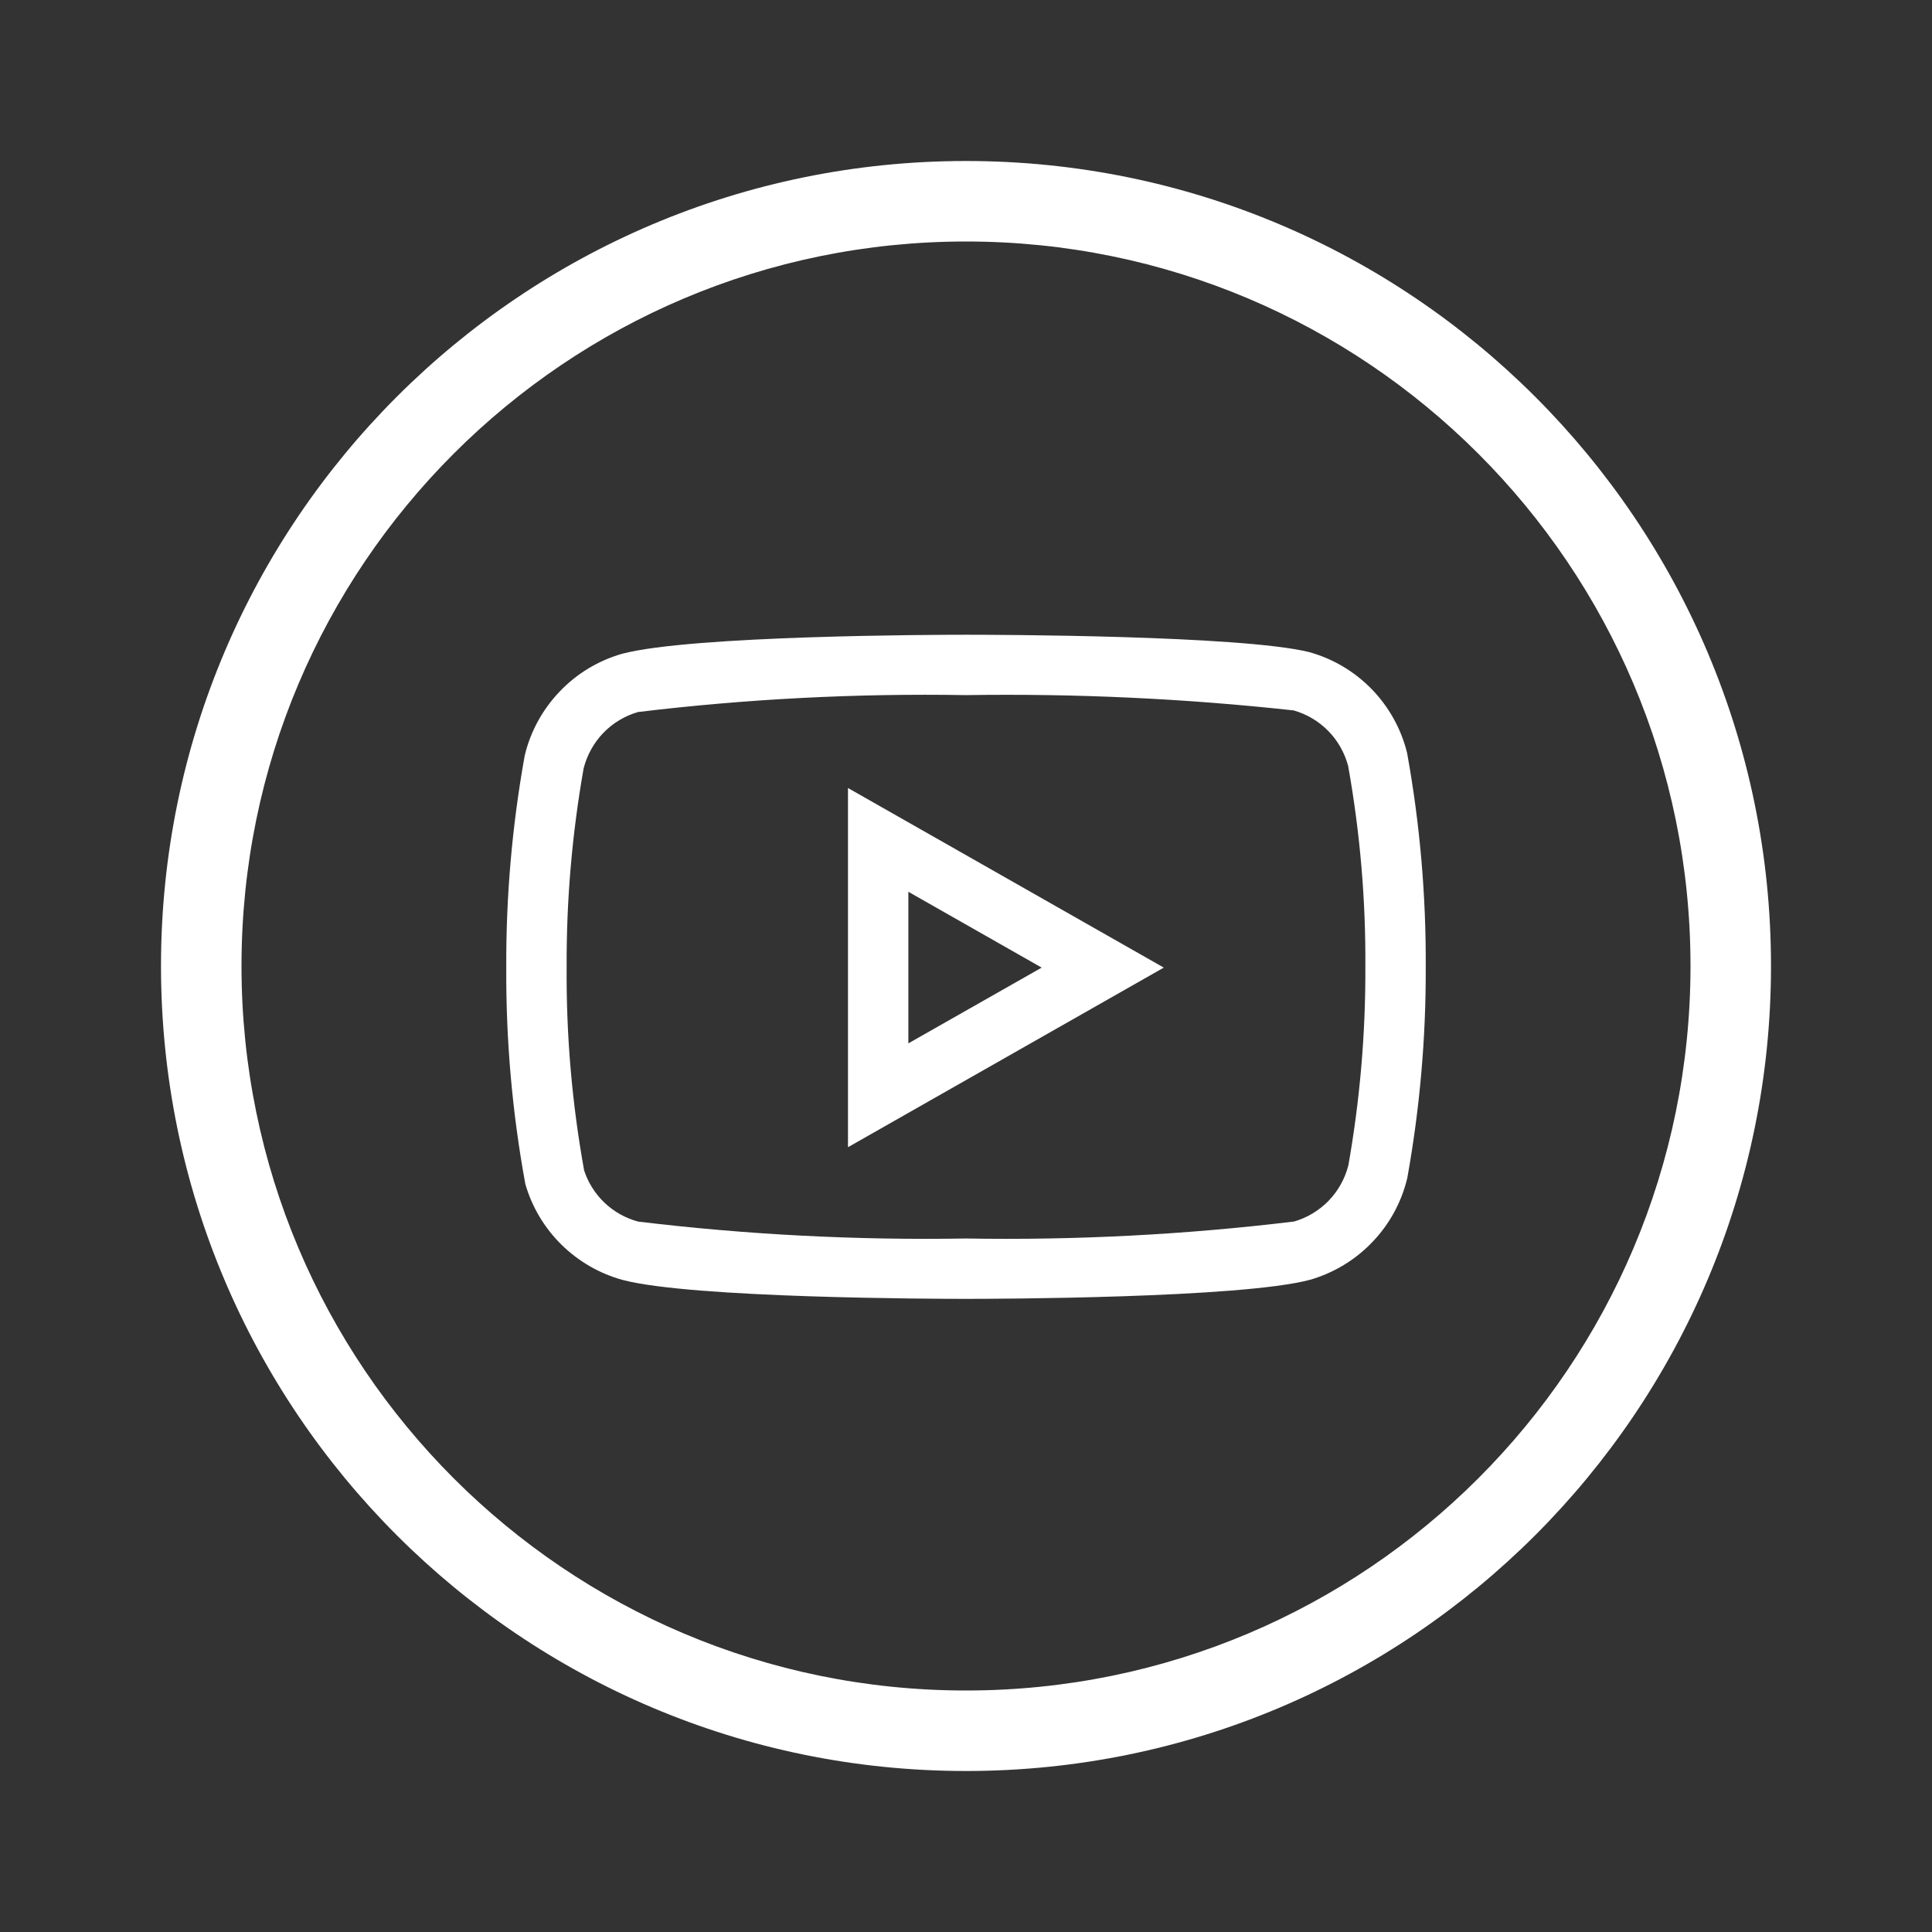
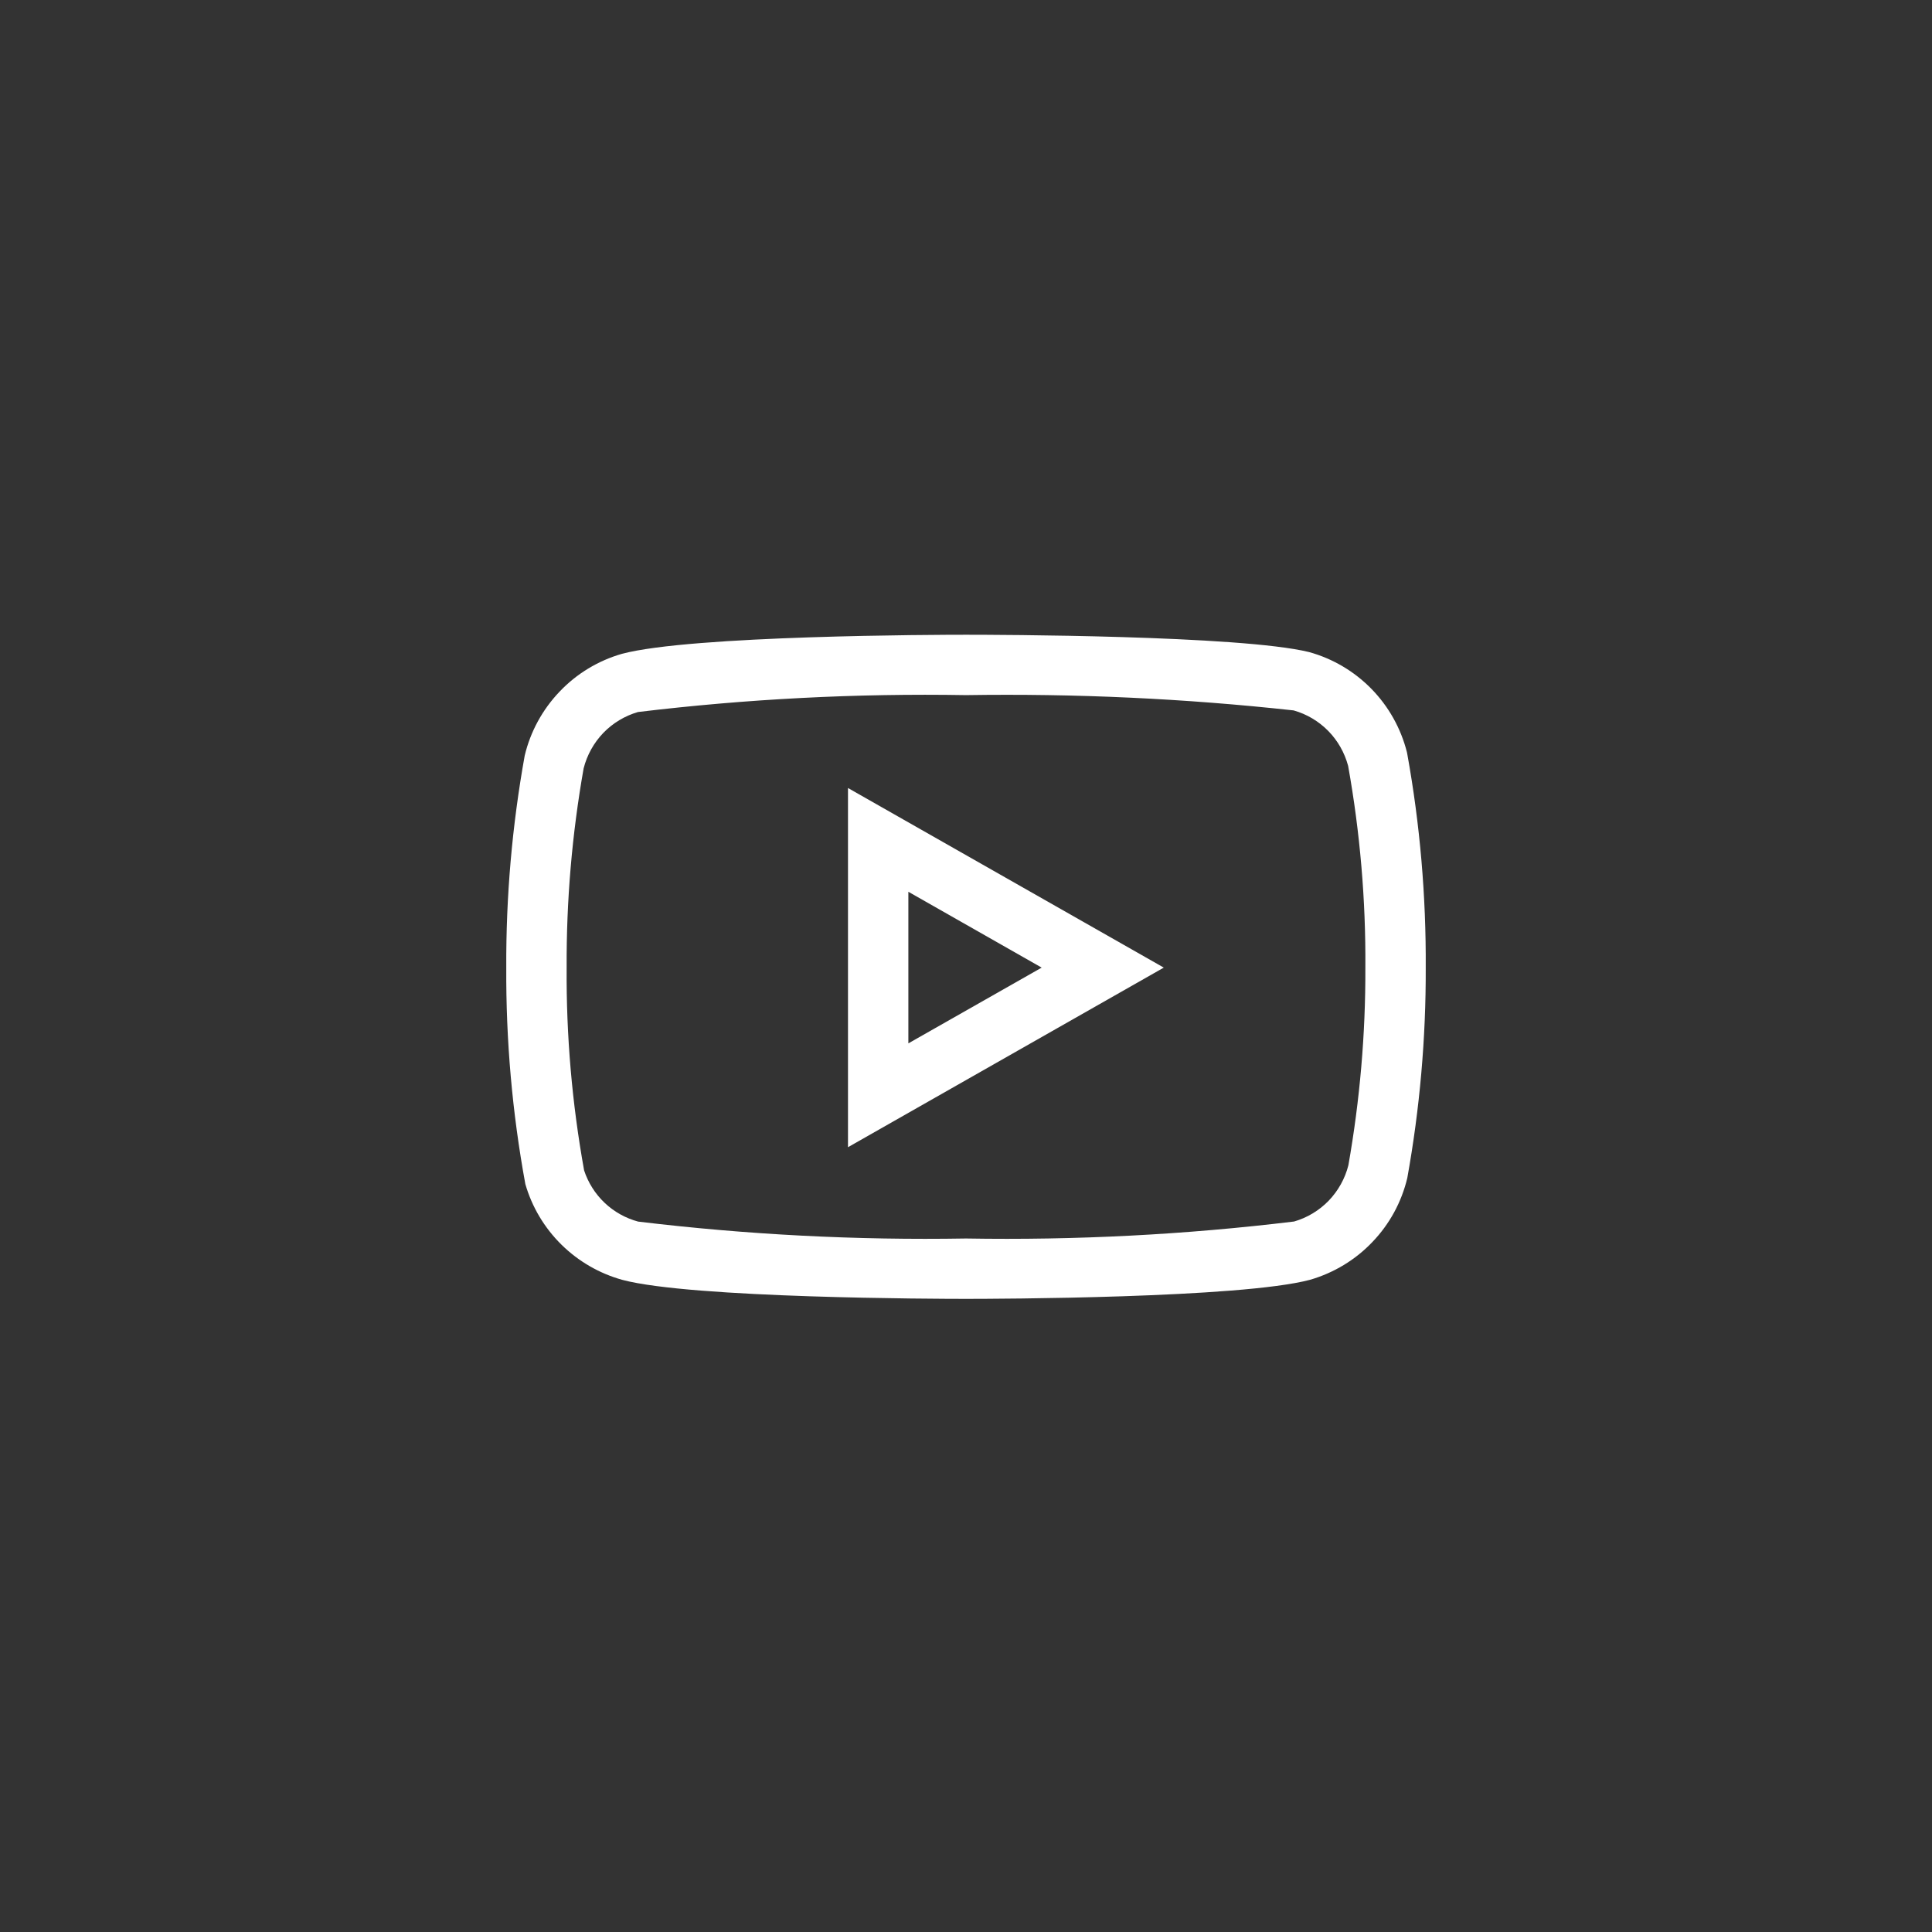
<svg xmlns="http://www.w3.org/2000/svg" width="24" height="24" viewBox="0 0 24 24" fill="none">
  <rect x="0" y="0" width="24" height="24" fill="#333333" stroke="none" />
-   <path d="M21 12C21 7.029 16.971 3 12 3C7.029 3 3 7.029 3 12C3 16.971 7.029 21 12 21V22C6.477 22 2 17.523 2 12C2 6.477 6.477 2 12 2C17.523 2 22 6.477 22 12C22 17.523 17.523 22 12 22V21C16.971 21 21 16.971 21 12Z" fill="white" />
  <path d="M12 16.135C11.653 16.135 8.588 16.128 7.731 15.899C7.446 15.82 7.185 15.669 6.974 15.461C6.762 15.252 6.608 14.993 6.526 14.709C6.363 13.821 6.284 12.92 6.289 12.017C6.285 11.135 6.362 10.255 6.518 9.387C6.589 9.088 6.739 8.814 6.951 8.592C7.163 8.369 7.43 8.207 7.726 8.122C8.588 7.892 11.653 7.885 12 7.885C12.346 7.885 15.408 7.891 16.261 8.1C16.555 8.181 16.823 8.339 17.037 8.558C17.25 8.776 17.402 9.047 17.477 9.343L17.482 9.368C17.64 10.244 17.716 11.132 17.711 12.022C17.714 12.897 17.637 13.771 17.482 14.633C17.411 14.932 17.262 15.206 17.049 15.428C16.837 15.651 16.57 15.812 16.274 15.898C15.412 16.128 12.347 16.135 12 16.135ZM12 8.635C10.638 8.612 9.277 8.682 7.925 8.845C7.761 8.893 7.613 8.982 7.494 9.105C7.376 9.228 7.292 9.38 7.25 9.545C7.106 10.361 7.035 11.189 7.039 12.018C7.033 12.863 7.106 13.707 7.256 14.539C7.306 14.692 7.394 14.831 7.511 14.942C7.628 15.053 7.771 15.133 7.927 15.175C9.278 15.338 10.639 15.408 12 15.385C13.362 15.408 14.723 15.338 16.076 15.174C16.239 15.127 16.388 15.037 16.506 14.915C16.624 14.792 16.708 14.641 16.75 14.476C16.893 13.665 16.964 12.844 16.961 12.021C16.967 11.18 16.895 10.341 16.747 9.514C16.703 9.35 16.618 9.2 16.5 9.08C16.381 8.959 16.233 8.871 16.07 8.825C14.719 8.677 13.359 8.614 12 8.635Z" fill="white" />
  <path d="M10.534 14.251V9.789L14.457 12.02L10.534 14.251ZM11.284 11.078V12.961L12.94 12.02L11.284 11.078Z" fill="white" />
</svg>